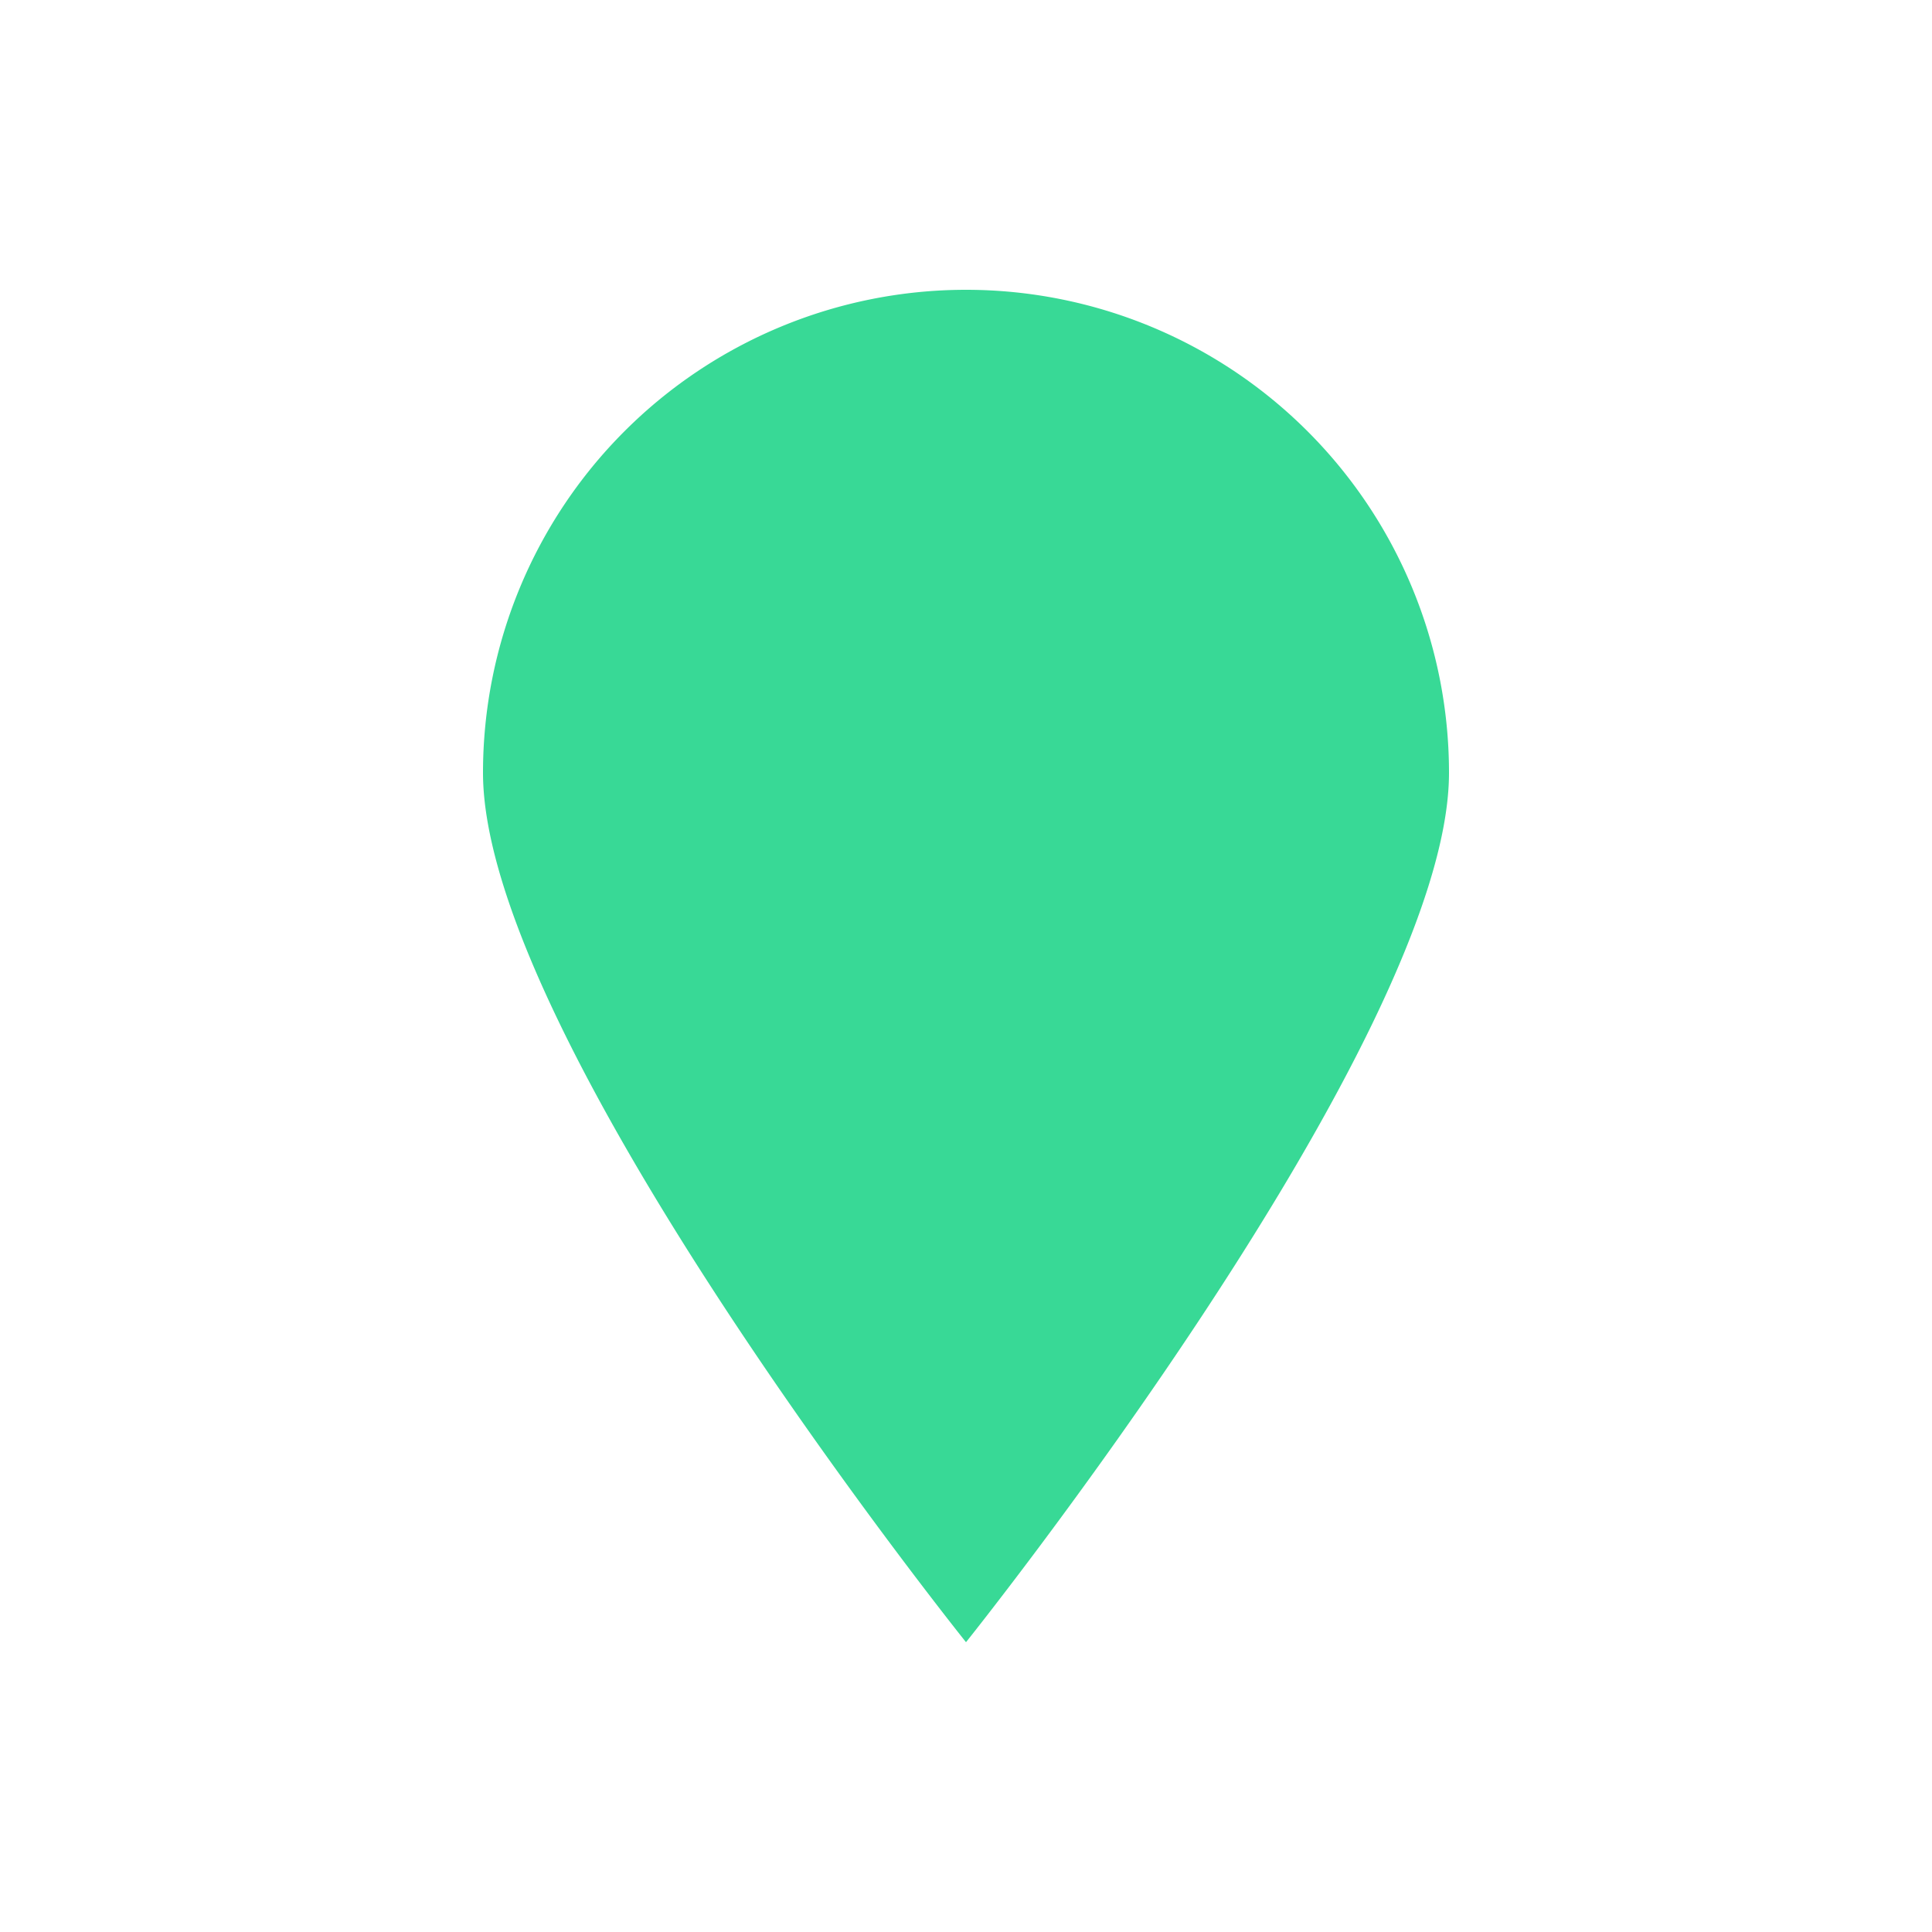
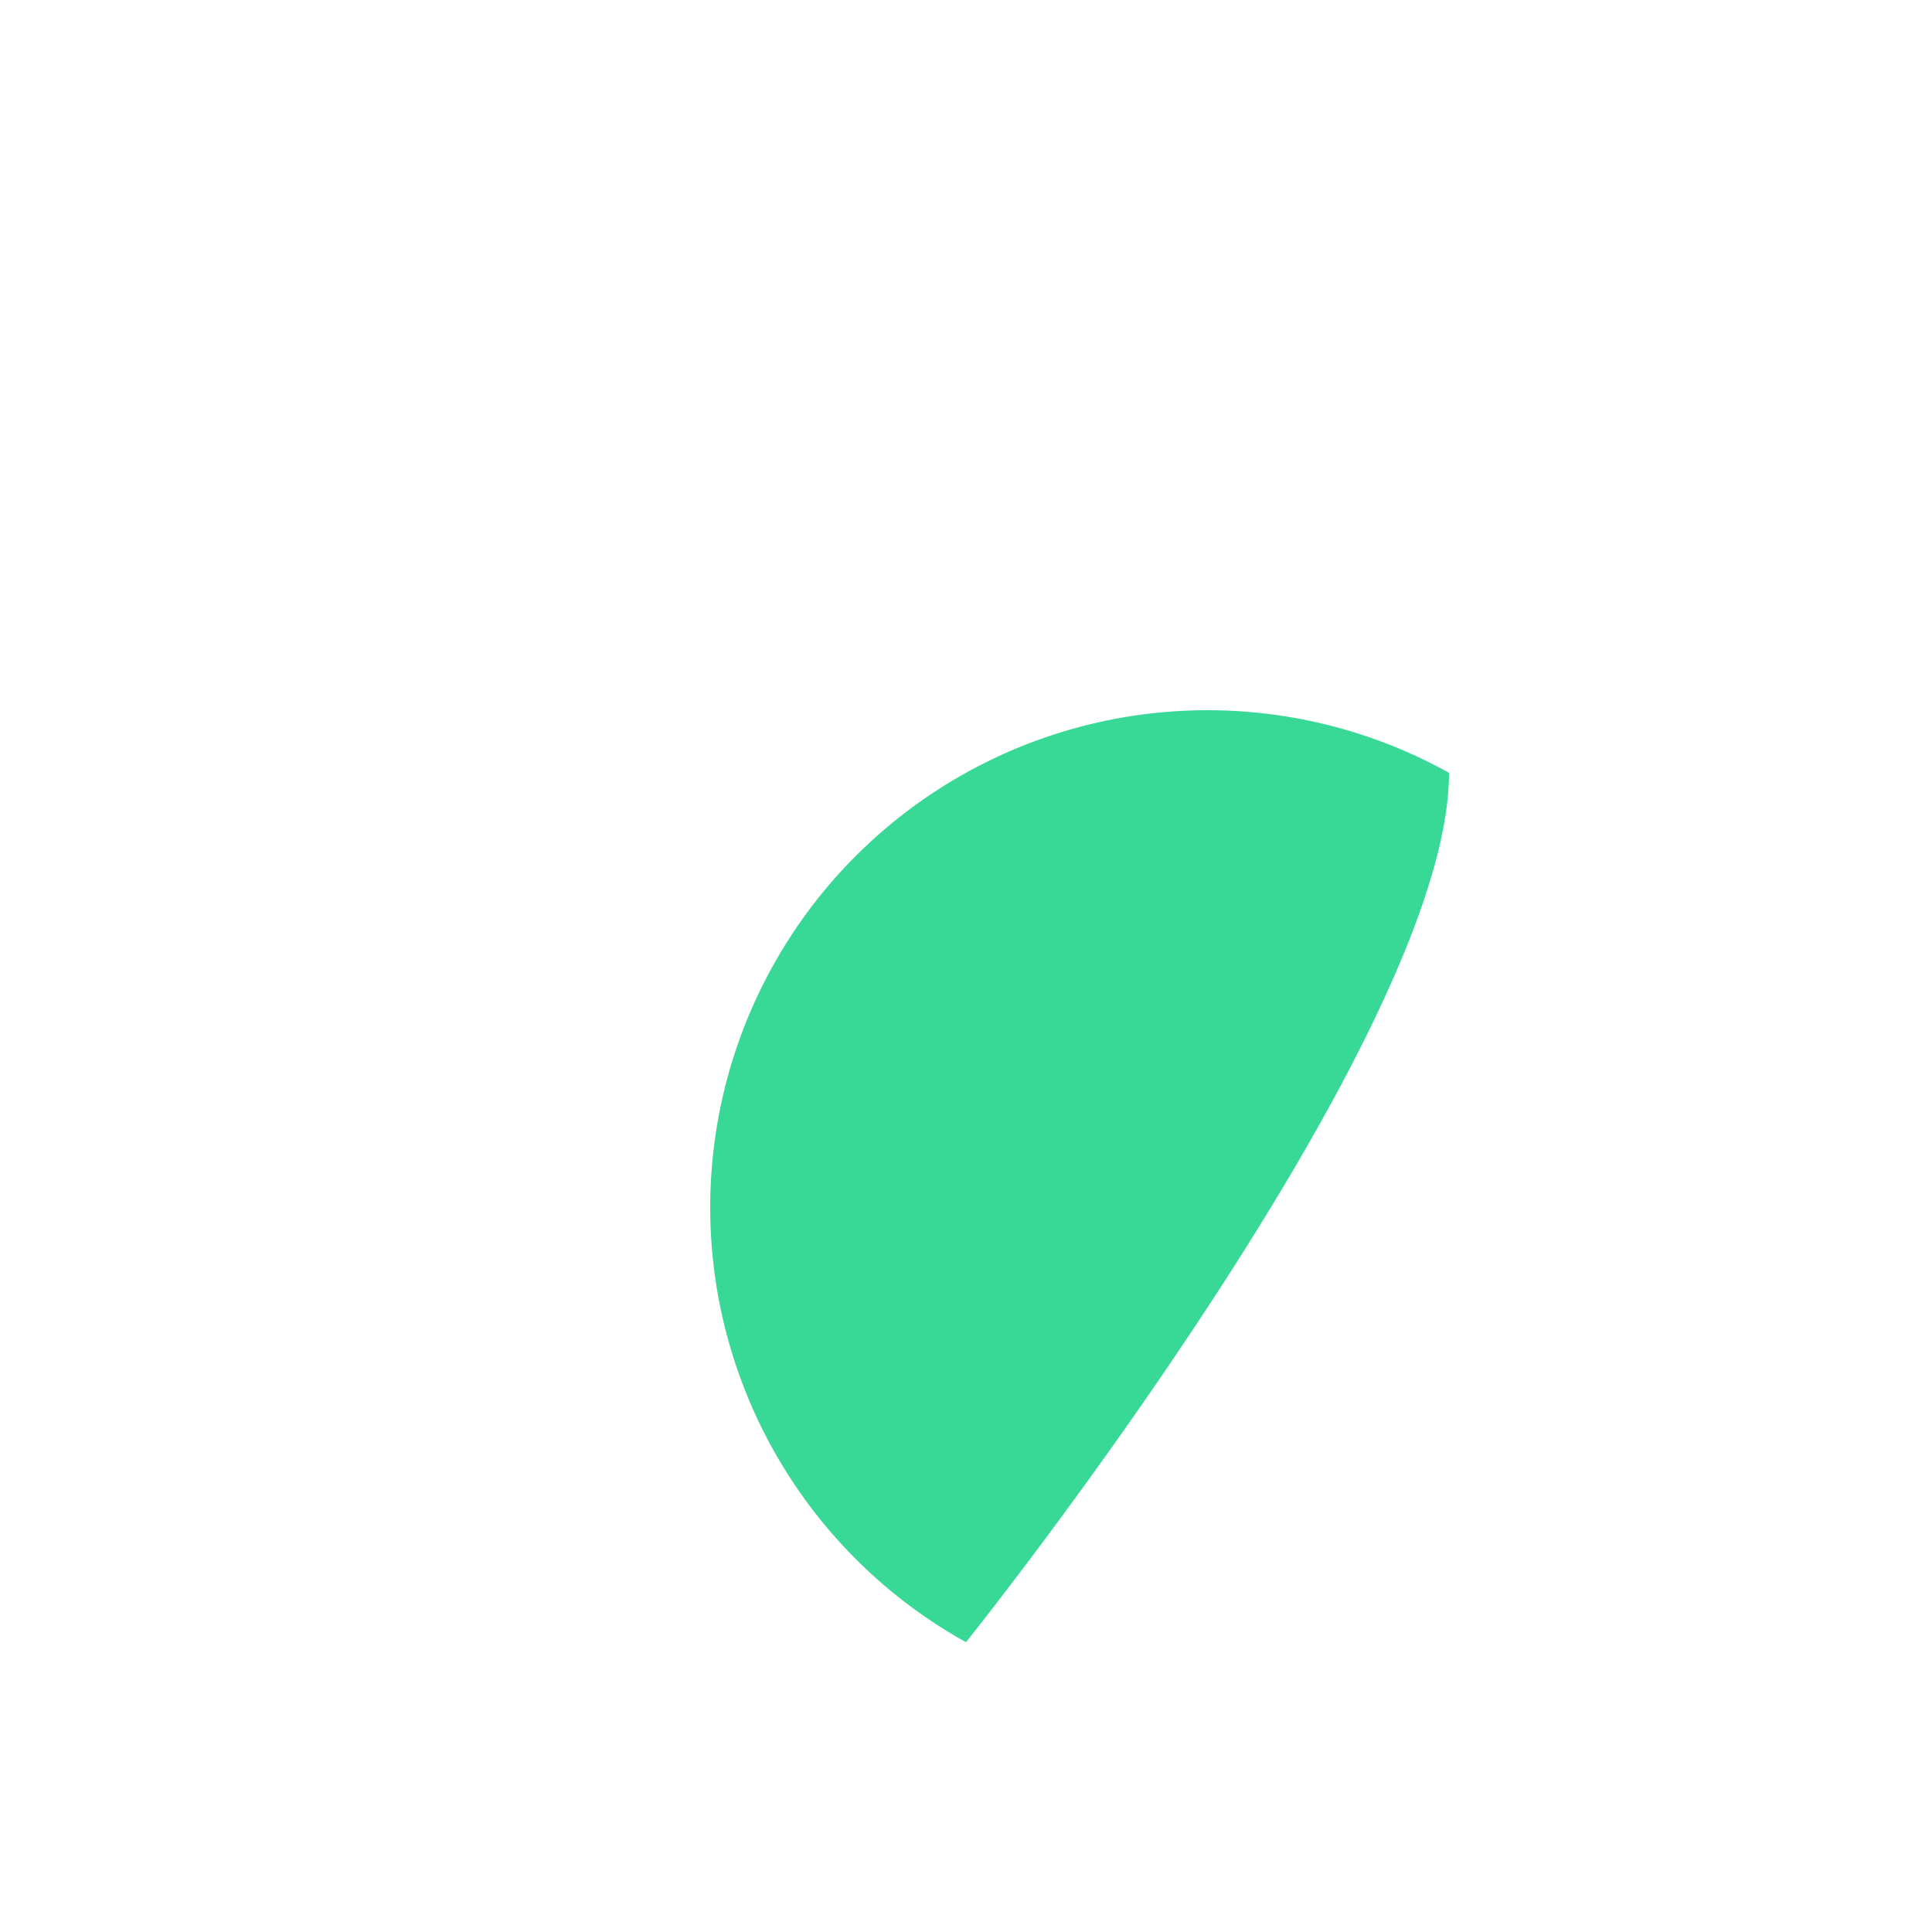
<svg xmlns="http://www.w3.org/2000/svg" id="Layer_1" data-name="Layer 1" viewBox="0 0 20 20">
  <defs>
    <style>.cls-1{fill:#38d996;}</style>
  </defs>
  <title>where</title>
-   <path class="cls-1" d="M15,8c0,2.76-5,9-5,9S5,10.76,5,8A5,5,0,0,1,15,8Z" />
+   <path class="cls-1" d="M15,8c0,2.76-5,9-5,9A5,5,0,0,1,15,8Z" />
</svg>